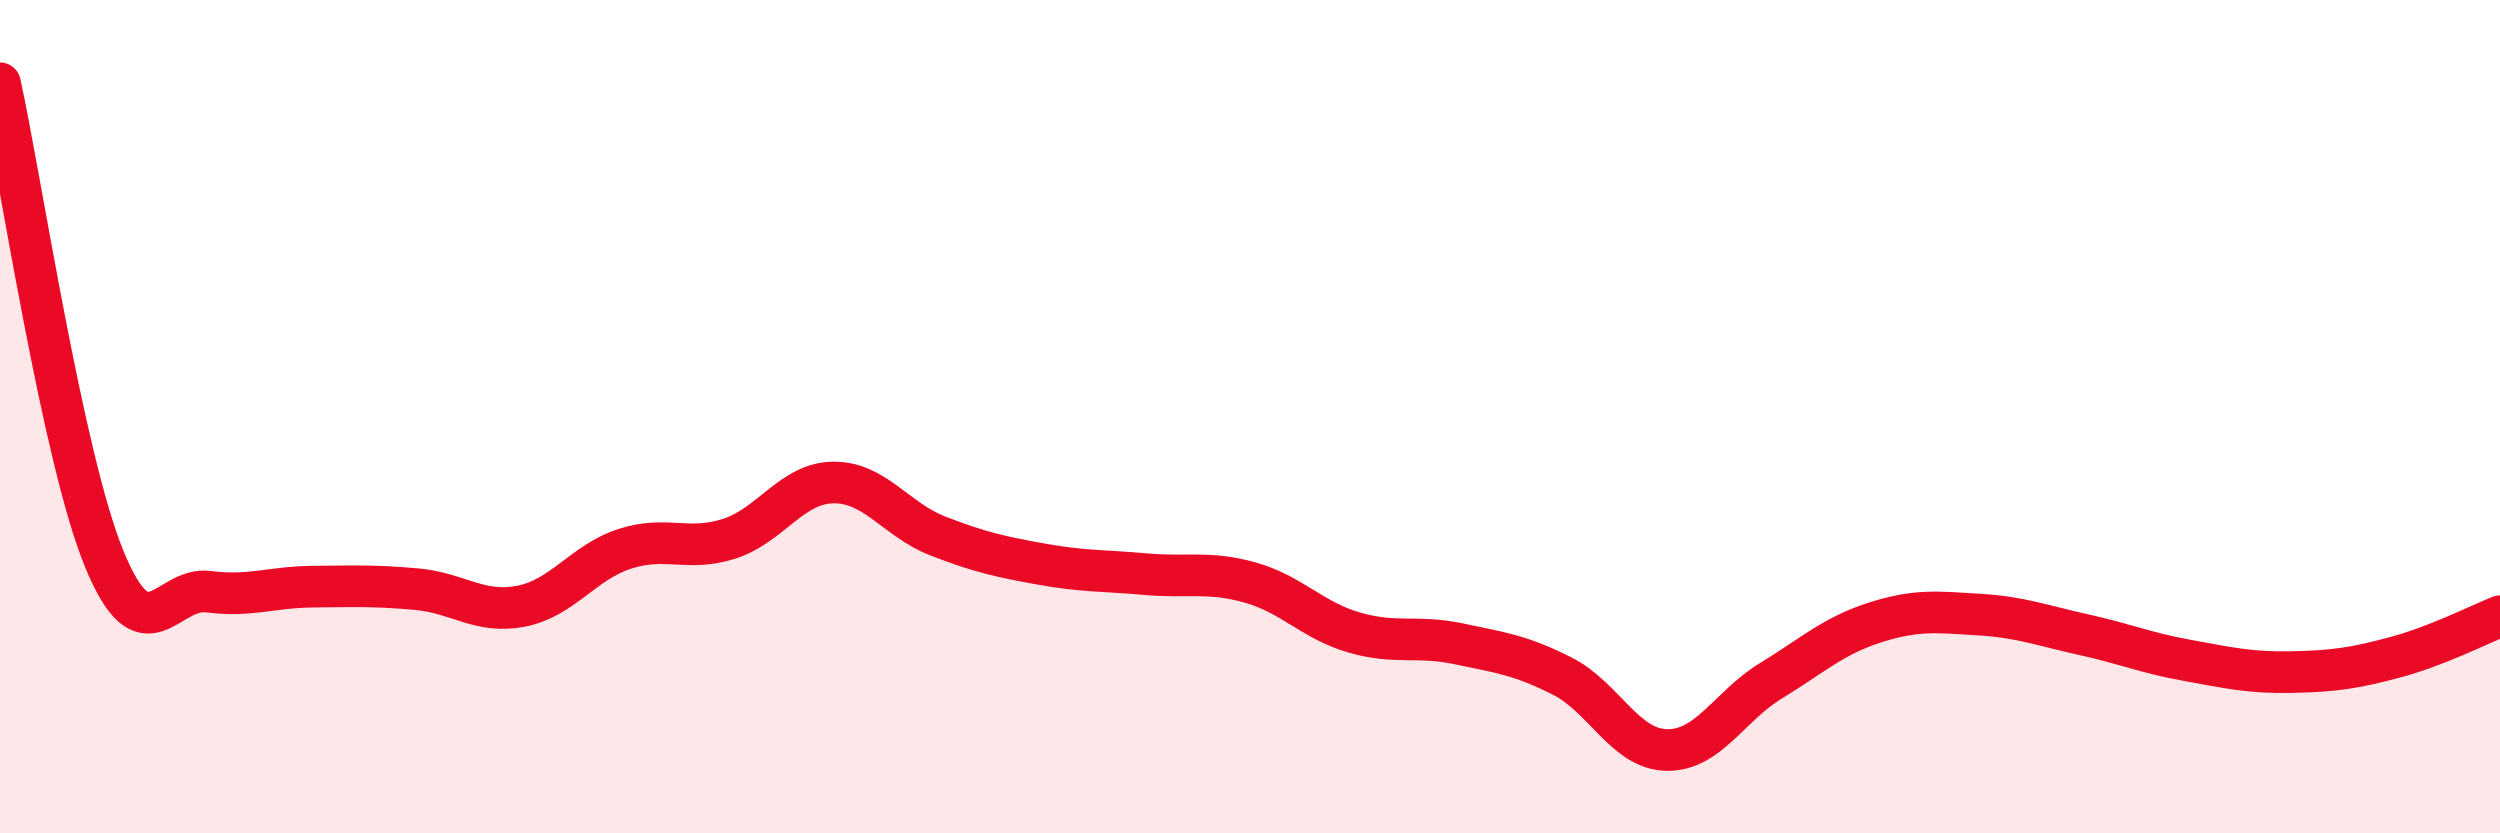
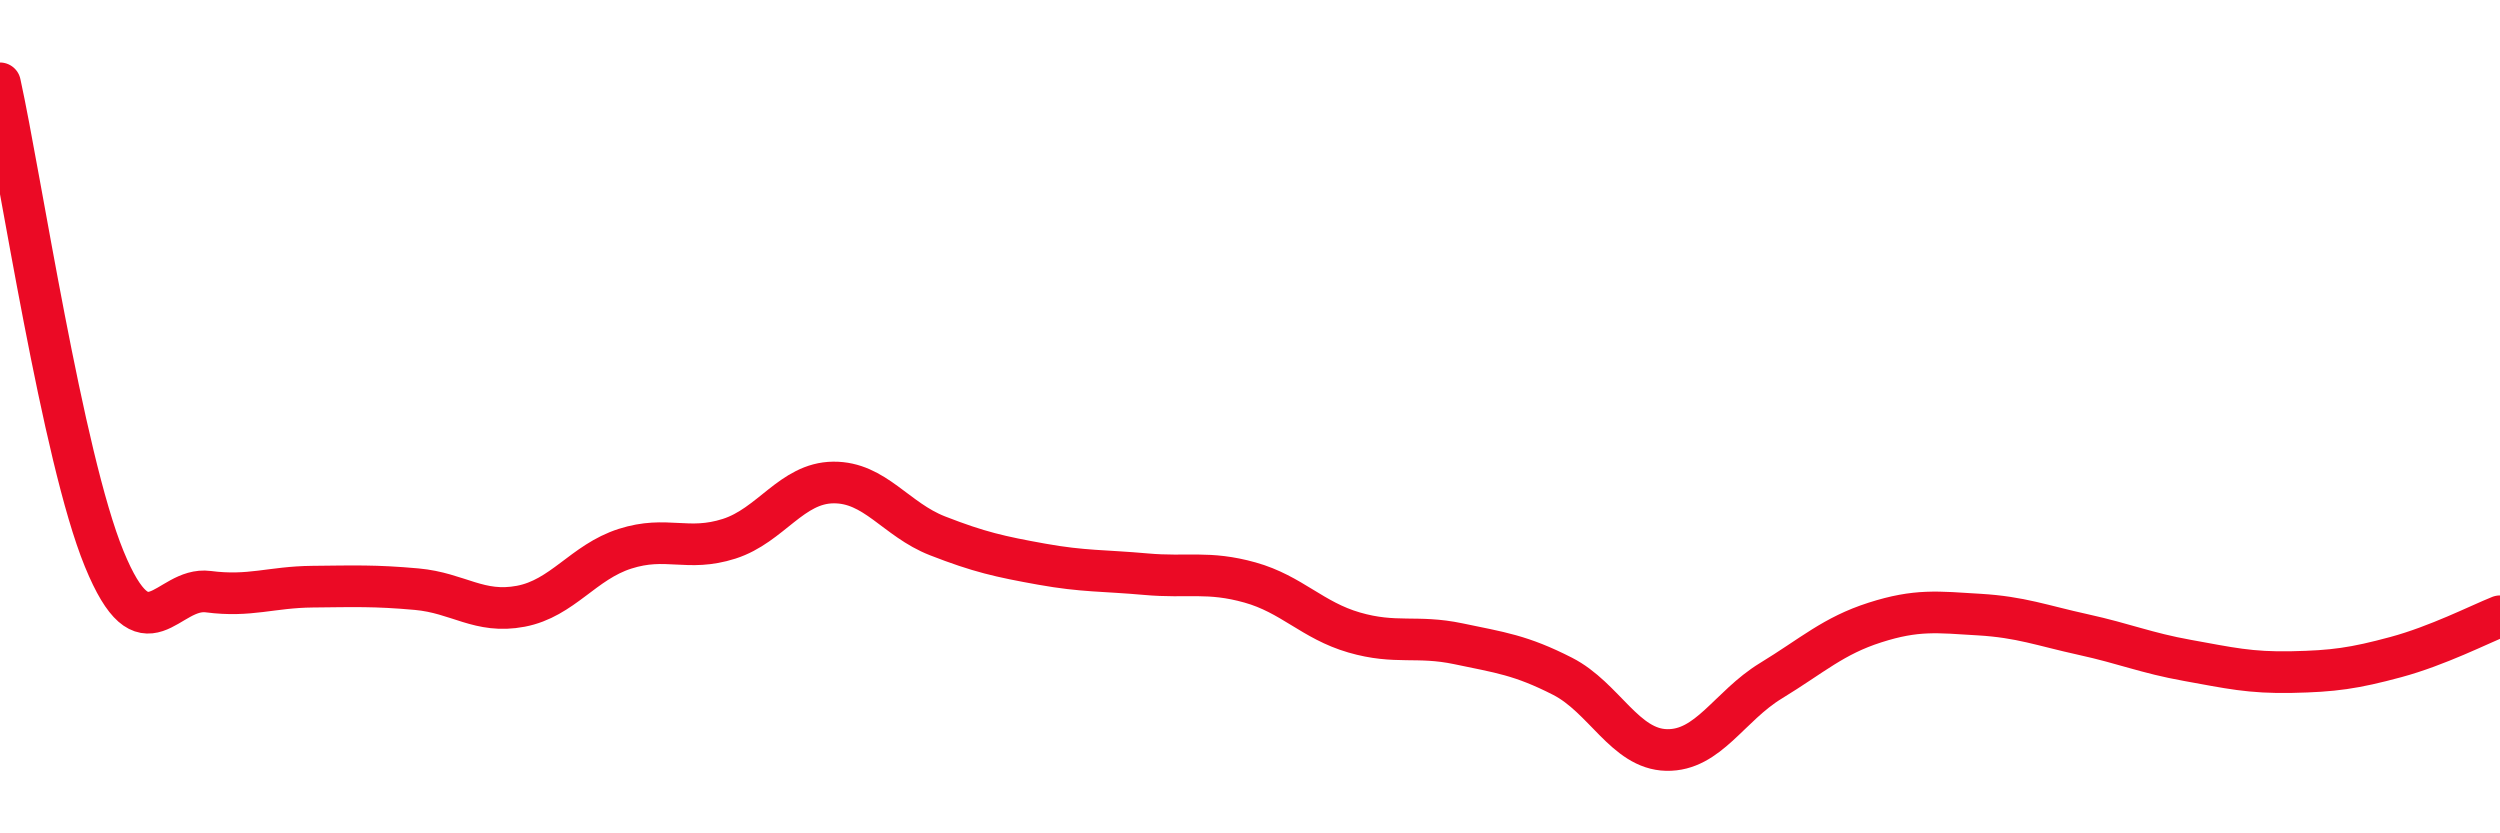
<svg xmlns="http://www.w3.org/2000/svg" width="60" height="20" viewBox="0 0 60 20">
-   <path d="M 0,2 C 0.5,4.28 1.5,10.97 2.5,13.41 C 3.5,15.85 4,14.07 5,14.2 C 6,14.33 6.5,14.09 7.5,14.08 C 8.5,14.07 9,14.05 10,14.14 C 11,14.23 11.5,14.74 12.5,14.55 C 13.5,14.36 14,13.49 15,13.17 C 16,12.85 16.5,13.25 17.5,12.93 C 18.5,12.61 19,11.59 20,11.58 C 21,11.57 21.5,12.47 22.5,12.86 C 23.5,13.25 24,13.36 25,13.54 C 26,13.72 26.5,13.69 27.5,13.78 C 28.5,13.87 29,13.7 30,13.98 C 31,14.26 31.5,14.89 32.5,15.18 C 33.5,15.47 34,15.24 35,15.45 C 36,15.66 36.5,15.72 37.5,16.23 C 38.5,16.74 39,17.98 40,18 C 41,18.02 41.5,16.95 42.5,16.34 C 43.5,15.73 44,15.26 45,14.94 C 46,14.62 46.5,14.69 47.5,14.75 C 48.5,14.81 49,15.01 50,15.23 C 51,15.45 51.5,15.67 52.5,15.85 C 53.5,16.03 54,16.15 55,16.13 C 56,16.11 56.5,16.04 57.5,15.77 C 58.5,15.5 59.5,14.99 60,14.79L60 20L0 20Z" fill="#EB0A25" opacity="0.1" stroke-linecap="round" stroke-linejoin="round" />
  <path d="M 0,2 C 0.5,4.28 1.5,10.97 2.5,13.41 C 3.5,15.85 4,14.07 5,14.2 C 6,14.33 6.5,14.09 7.5,14.08 C 8.5,14.07 9,14.05 10,14.14 C 11,14.23 11.5,14.74 12.5,14.55 C 13.5,14.36 14,13.49 15,13.17 C 16,12.85 16.5,13.25 17.5,12.93 C 18.5,12.61 19,11.59 20,11.58 C 21,11.57 21.5,12.47 22.5,12.86 C 23.5,13.25 24,13.36 25,13.54 C 26,13.72 26.5,13.69 27.5,13.78 C 28.5,13.87 29,13.7 30,13.98 C 31,14.26 31.5,14.89 32.5,15.18 C 33.5,15.47 34,15.24 35,15.45 C 36,15.66 36.5,15.72 37.5,16.23 C 38.5,16.74 39,17.98 40,18 C 41,18.02 41.5,16.95 42.5,16.34 C 43.5,15.73 44,15.26 45,14.94 C 46,14.62 46.5,14.69 47.5,14.75 C 48.5,14.81 49,15.01 50,15.23 C 51,15.45 51.5,15.67 52.5,15.85 C 53.5,16.03 54,16.15 55,16.13 C 56,16.11 56.5,16.04 57.5,15.77 C 58.5,15.5 59.5,14.99 60,14.79" stroke="#EB0A25" stroke-width="1" fill="none" stroke-linecap="round" stroke-linejoin="round" />
</svg>